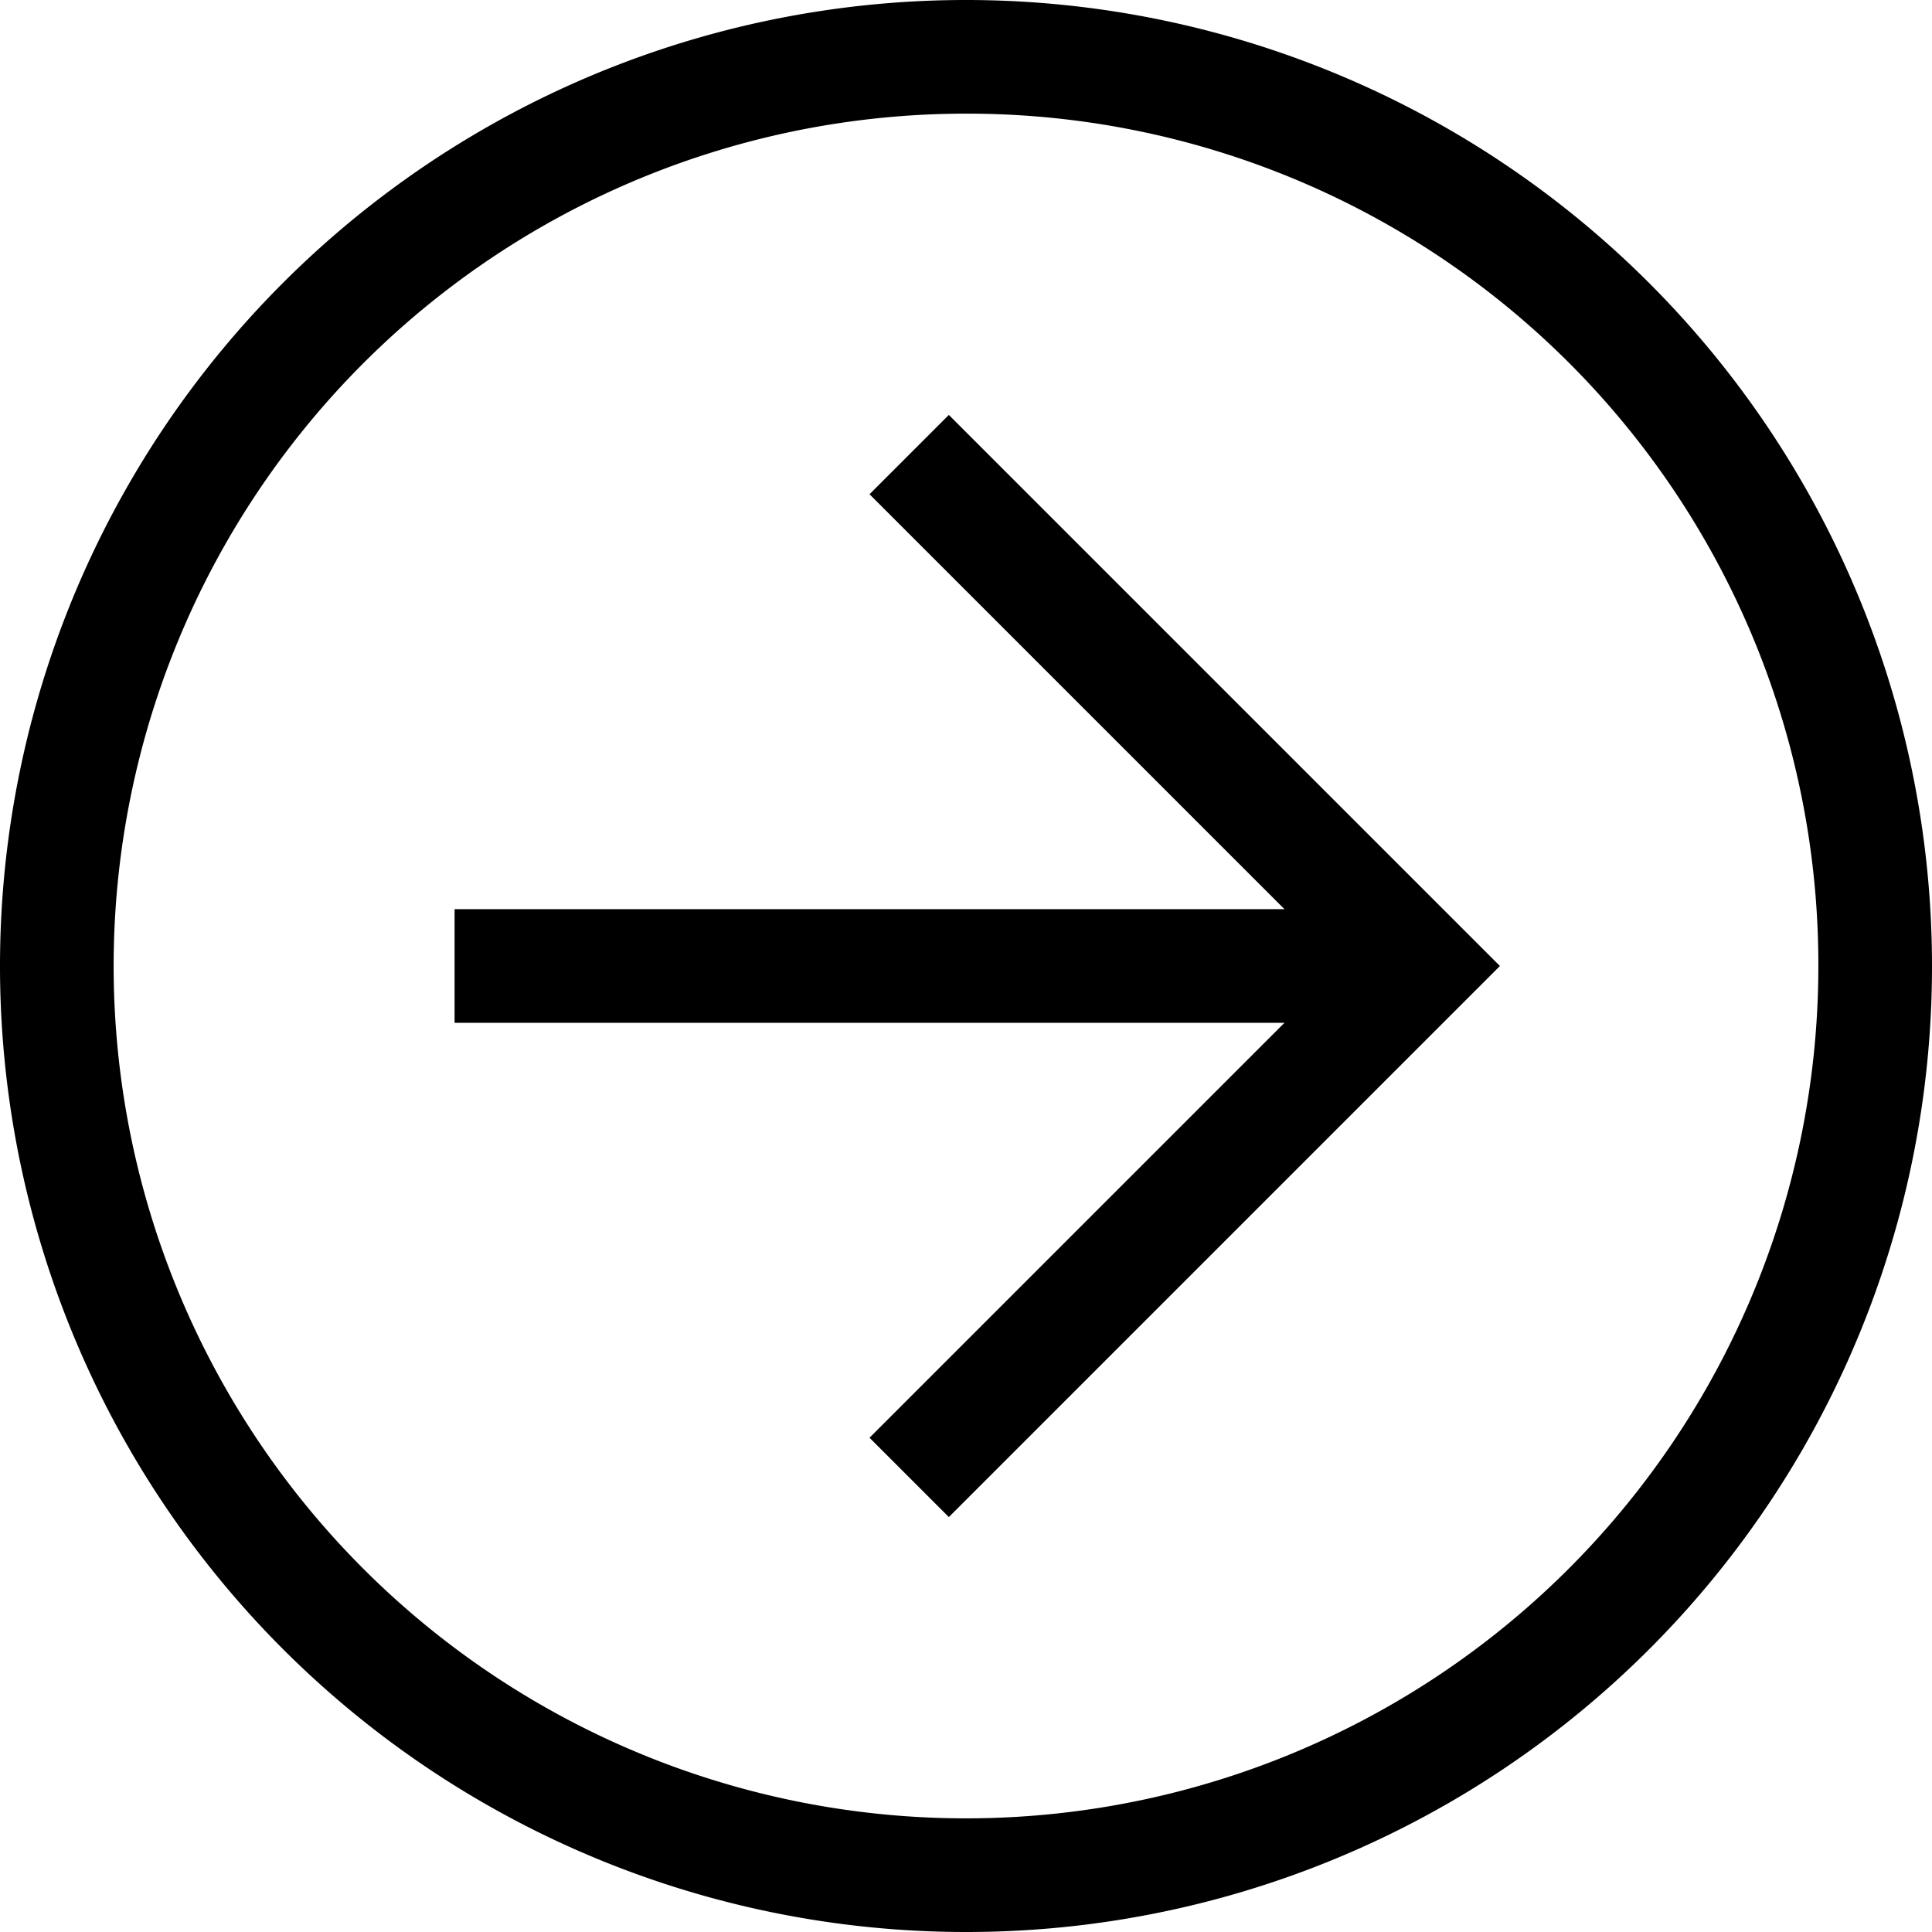
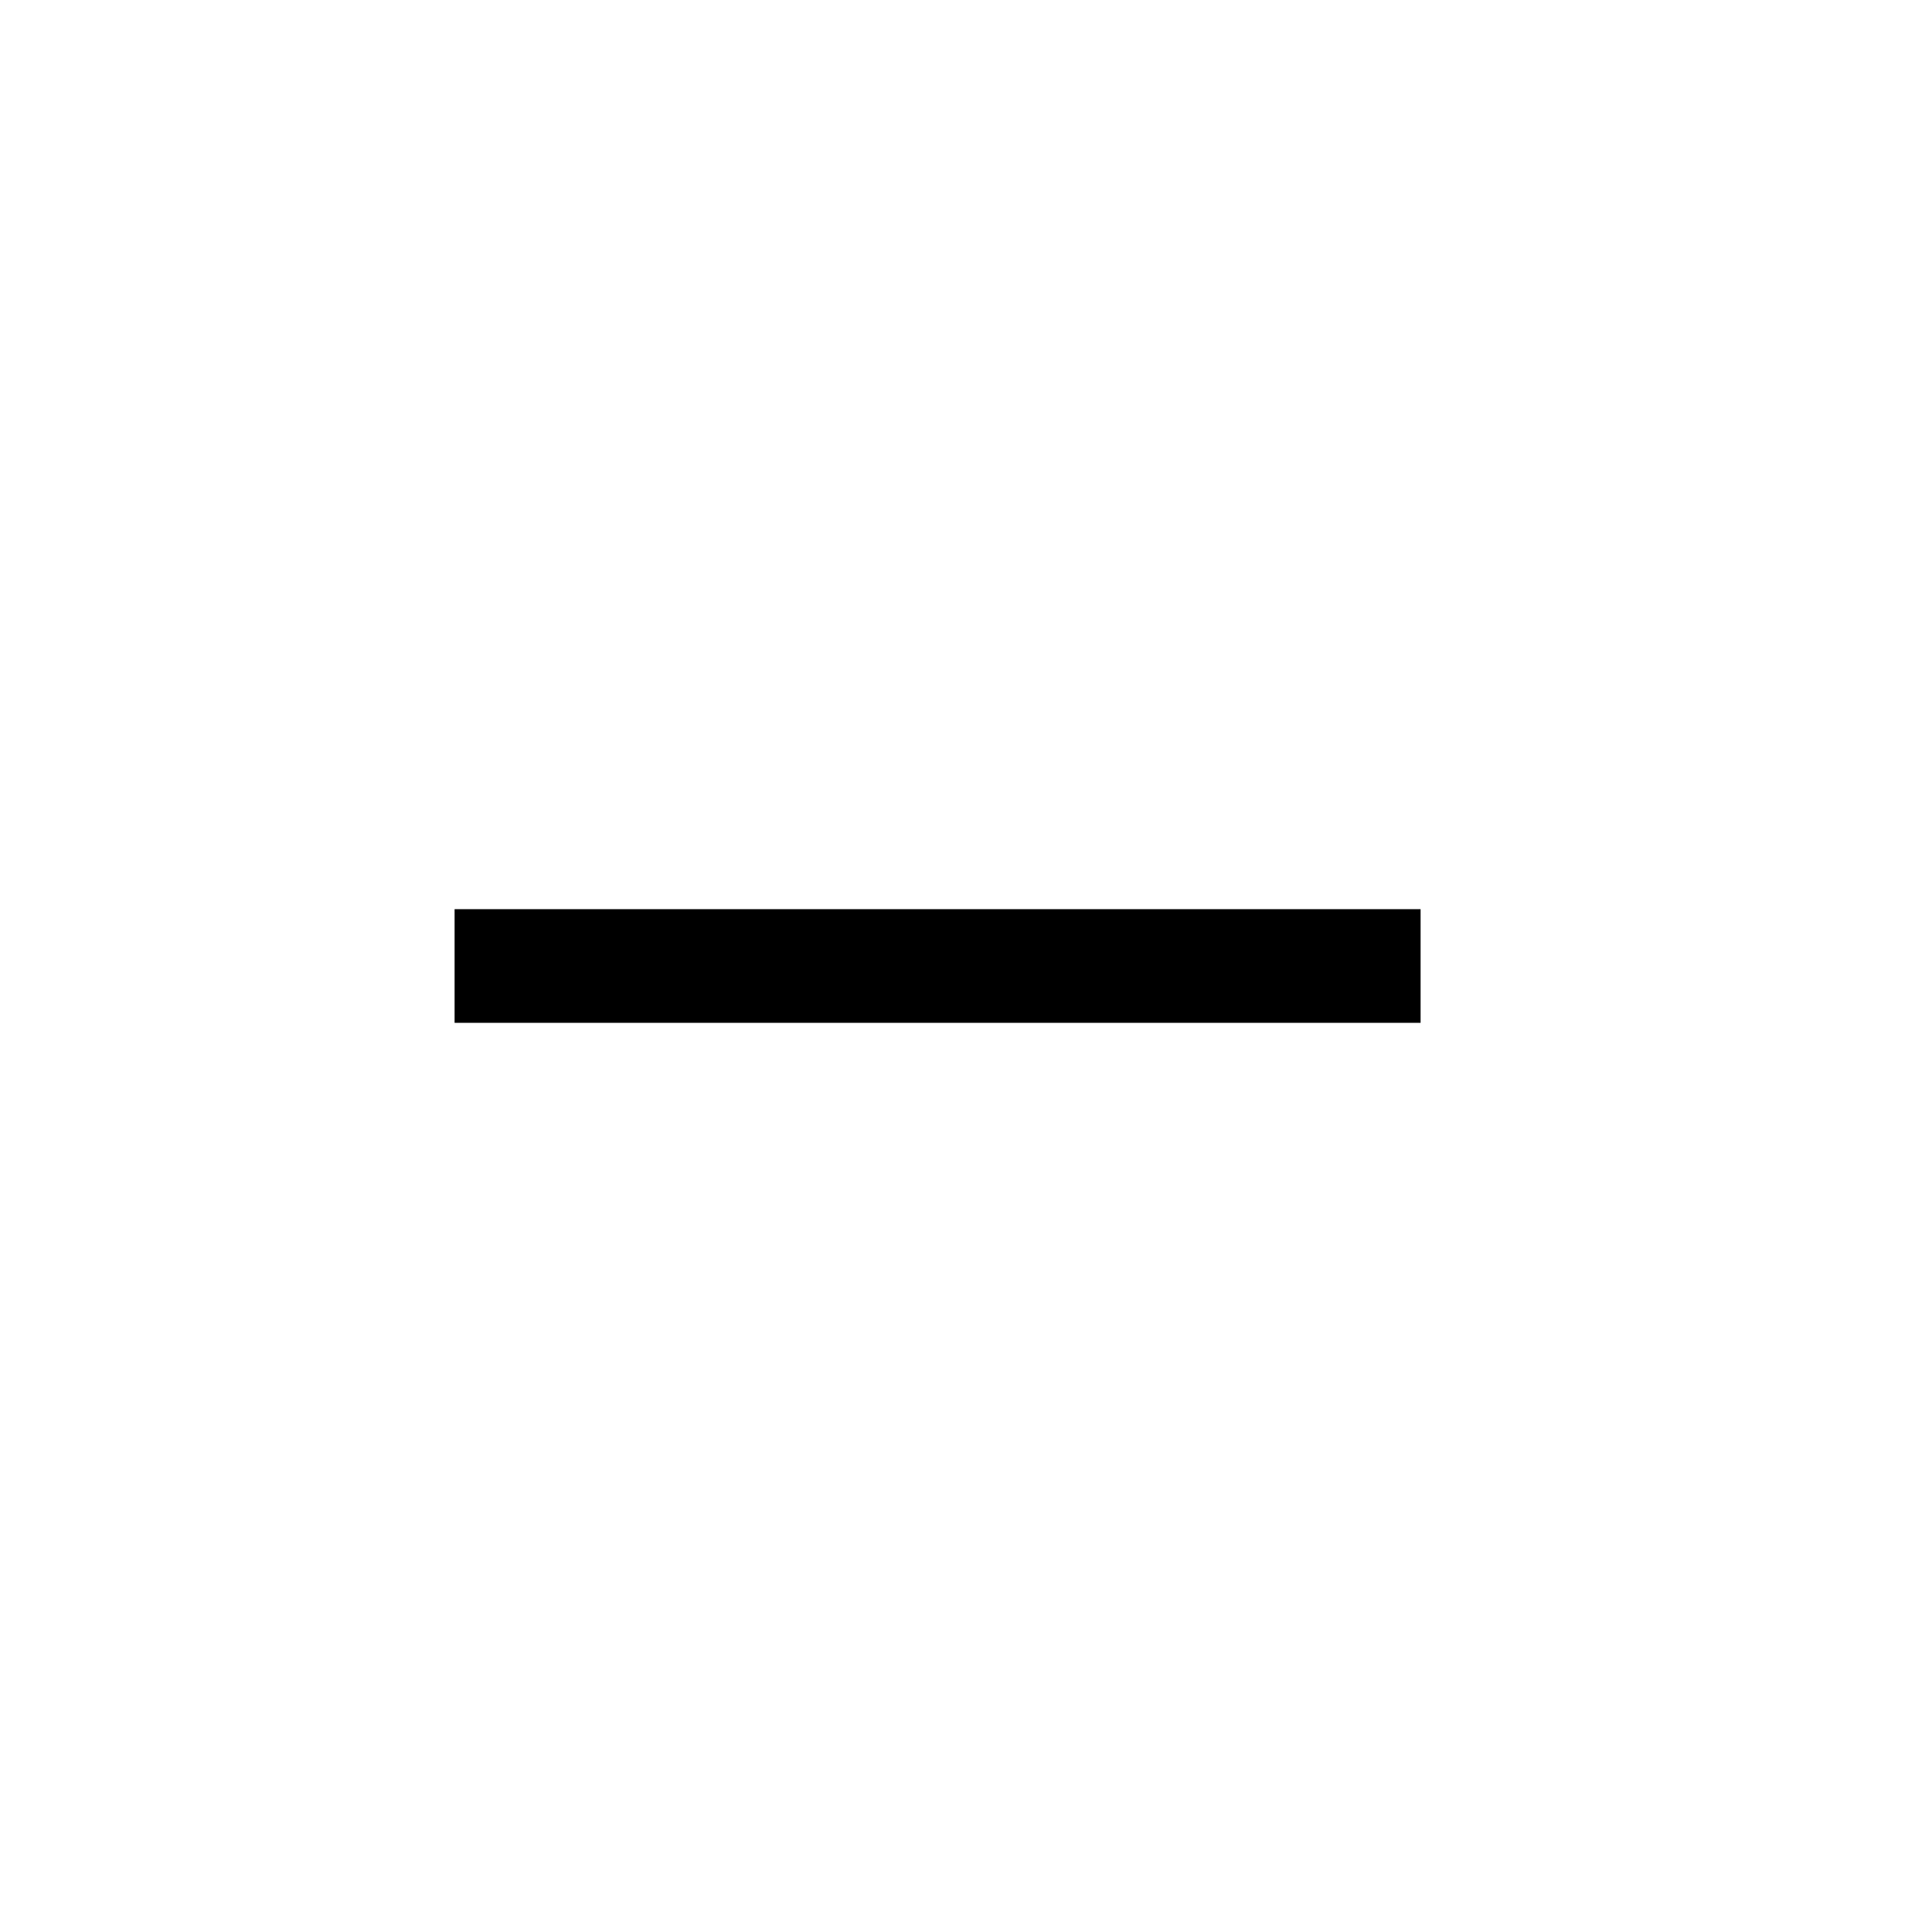
<svg xmlns="http://www.w3.org/2000/svg" width="32.64" height="32.64" viewBox="0 0 32.64 32.64">
  <g id="Group_251" data-name="Group 251" transform="translate(-7.68 -7.68)">
-     <path id="Path_3224" data-name="Path 3224" d="M24,40.32A16.32,16.32,0,1,1,40.32,24,16.311,16.311,0,0,1,24,40.32ZM24,9.6A14.4,14.4,0,1,0,38.4,24,14.378,14.378,0,0,0,24,9.6Z" />
-     <path id="Path_3225" data-name="Path 3225" d="M23.71,33.31l-1.34-1.34L30.34,24l-7.97-7.97,1.34-1.34L33.02,24Z" />
    <path id="Path_3226" data-name="Path 3226" d="M15.36,23.04H31.68v1.92H15.36Z" />
  </g>
</svg>